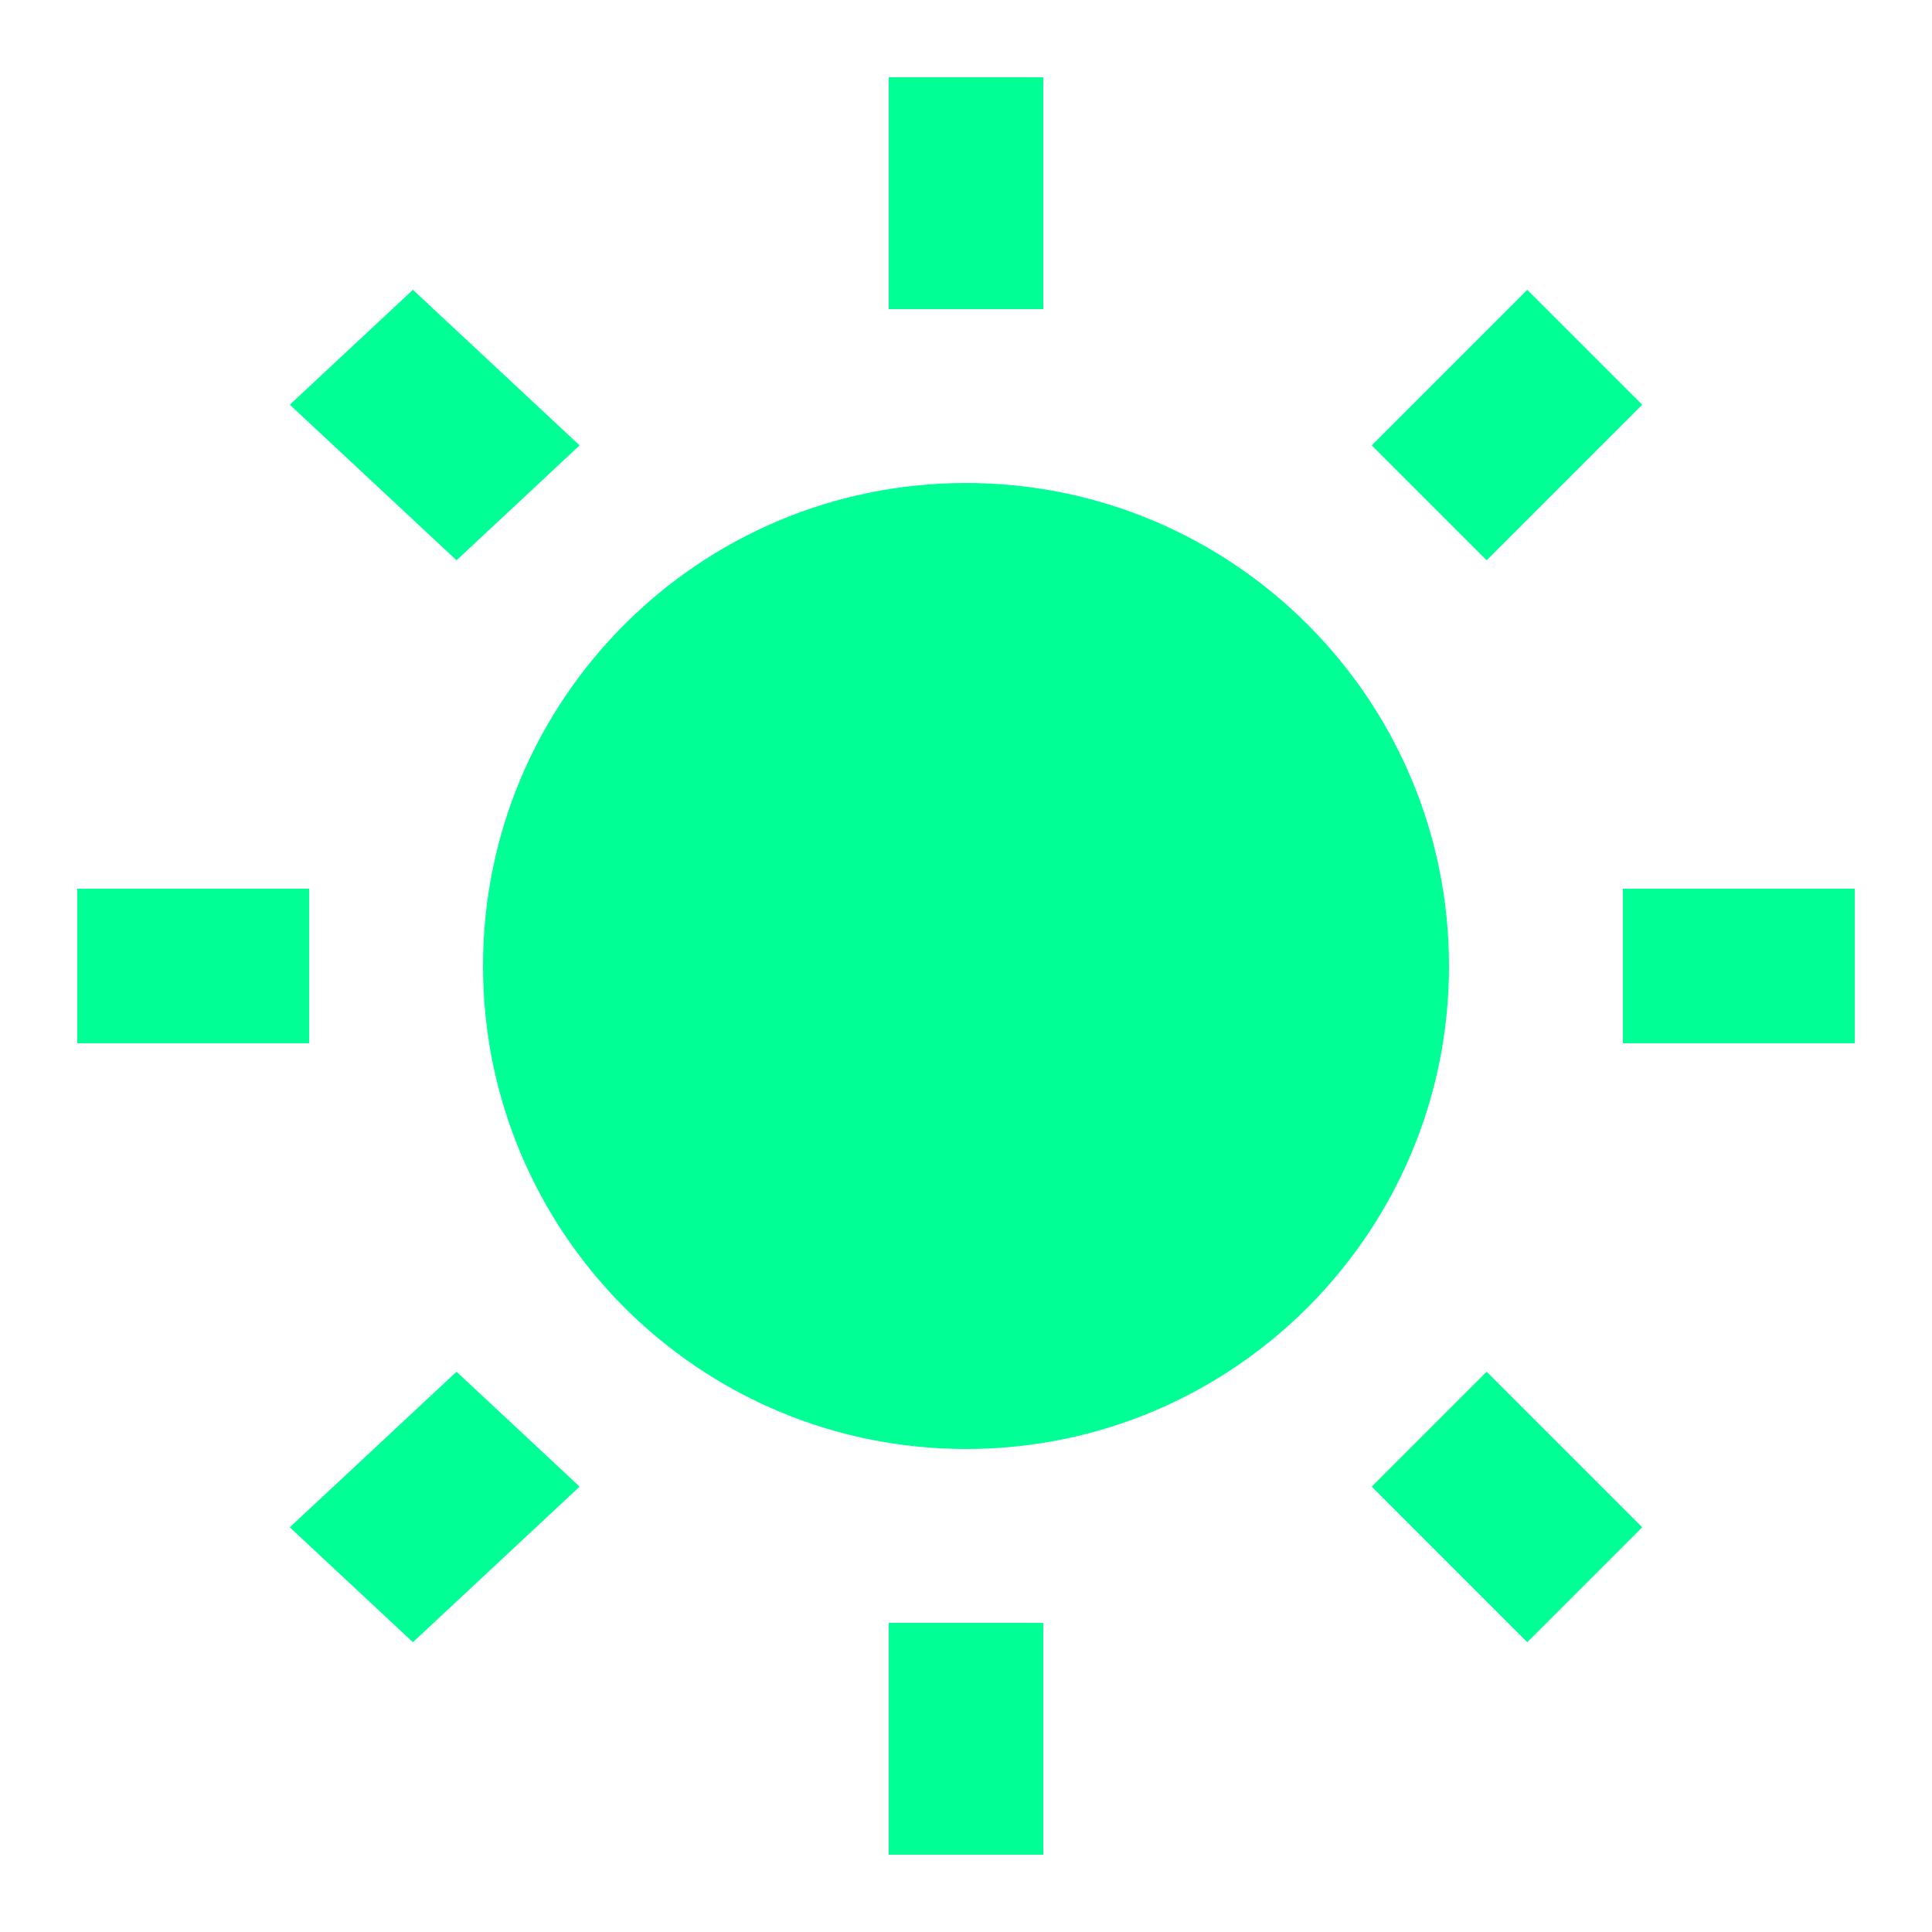
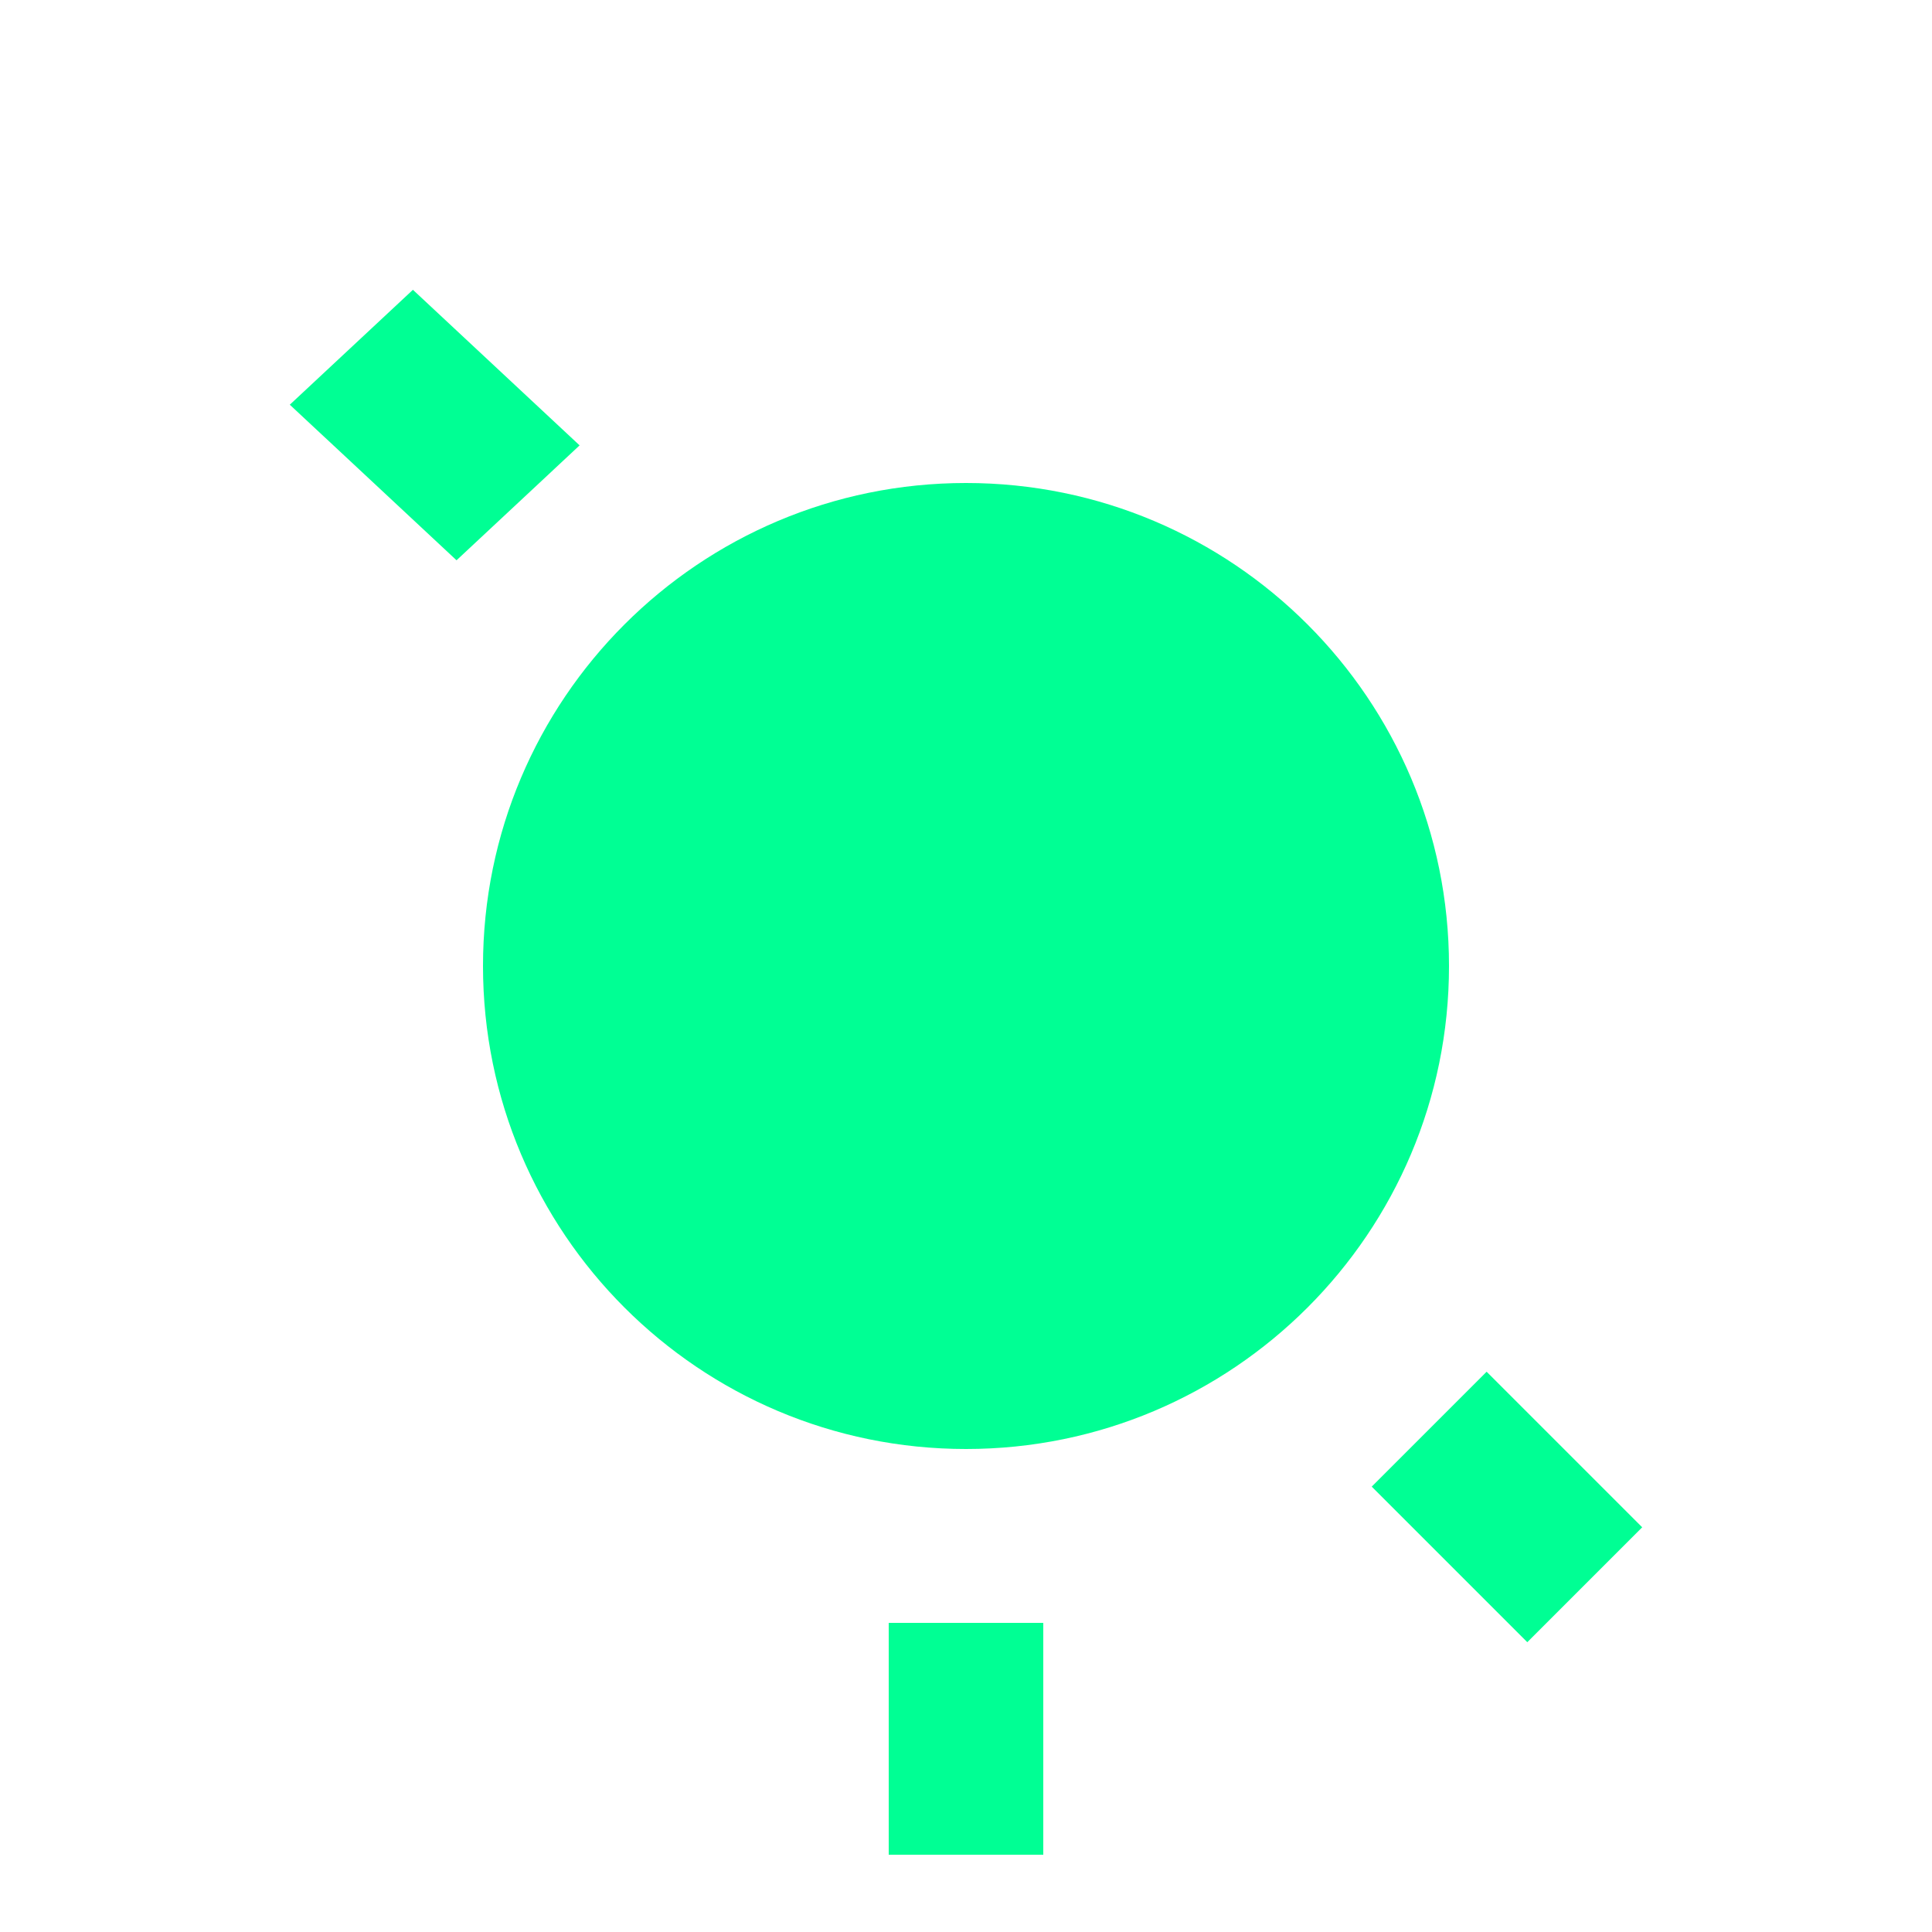
<svg xmlns="http://www.w3.org/2000/svg" width="36" height="36" viewBox="0 0 36 36" fill="none">
  <path d="M27 18C27 22.971 22.971 27 18 27C13.029 27 9 22.971 9 18C9 13.029 13.029 9 18 9C22.971 9 27 13.029 27 18Z" fill="#00FF94" />
-   <path d="M16.56 1.44H19.44V5.76H16.56V1.44Z" fill="#00FF94" />
  <path d="M5.4 7.541L7.694 5.4L10.8 8.299L8.507 10.44L5.4 7.541Z" fill="#00FF94" />
-   <path d="M1.44 16.56H5.76V19.44H1.44V16.56Z" fill="#00FF94" />
-   <path d="M5.4 28.459L8.507 25.56L10.8 27.701L7.694 30.6L5.4 28.459Z" fill="#00FF94" />
-   <path d="M16.56 30.24H19.44V34.56H16.56V30.24Z" fill="#00FF94" />
+   <path d="M16.56 30.24H19.44V34.56H16.56V30.24" fill="#00FF94" />
  <path d="M25.56 27.701L27.701 25.56L30.6 28.459L28.459 30.6L25.56 27.701Z" fill="#00FF94" />
-   <path d="M30.24 16.56H34.56V19.44H30.24V16.56Z" fill="#00FF94" />
-   <path d="M25.56 8.299L28.459 5.4L30.6 7.541L27.701 10.44L25.56 8.299Z" fill="#00FF94" />
</svg>